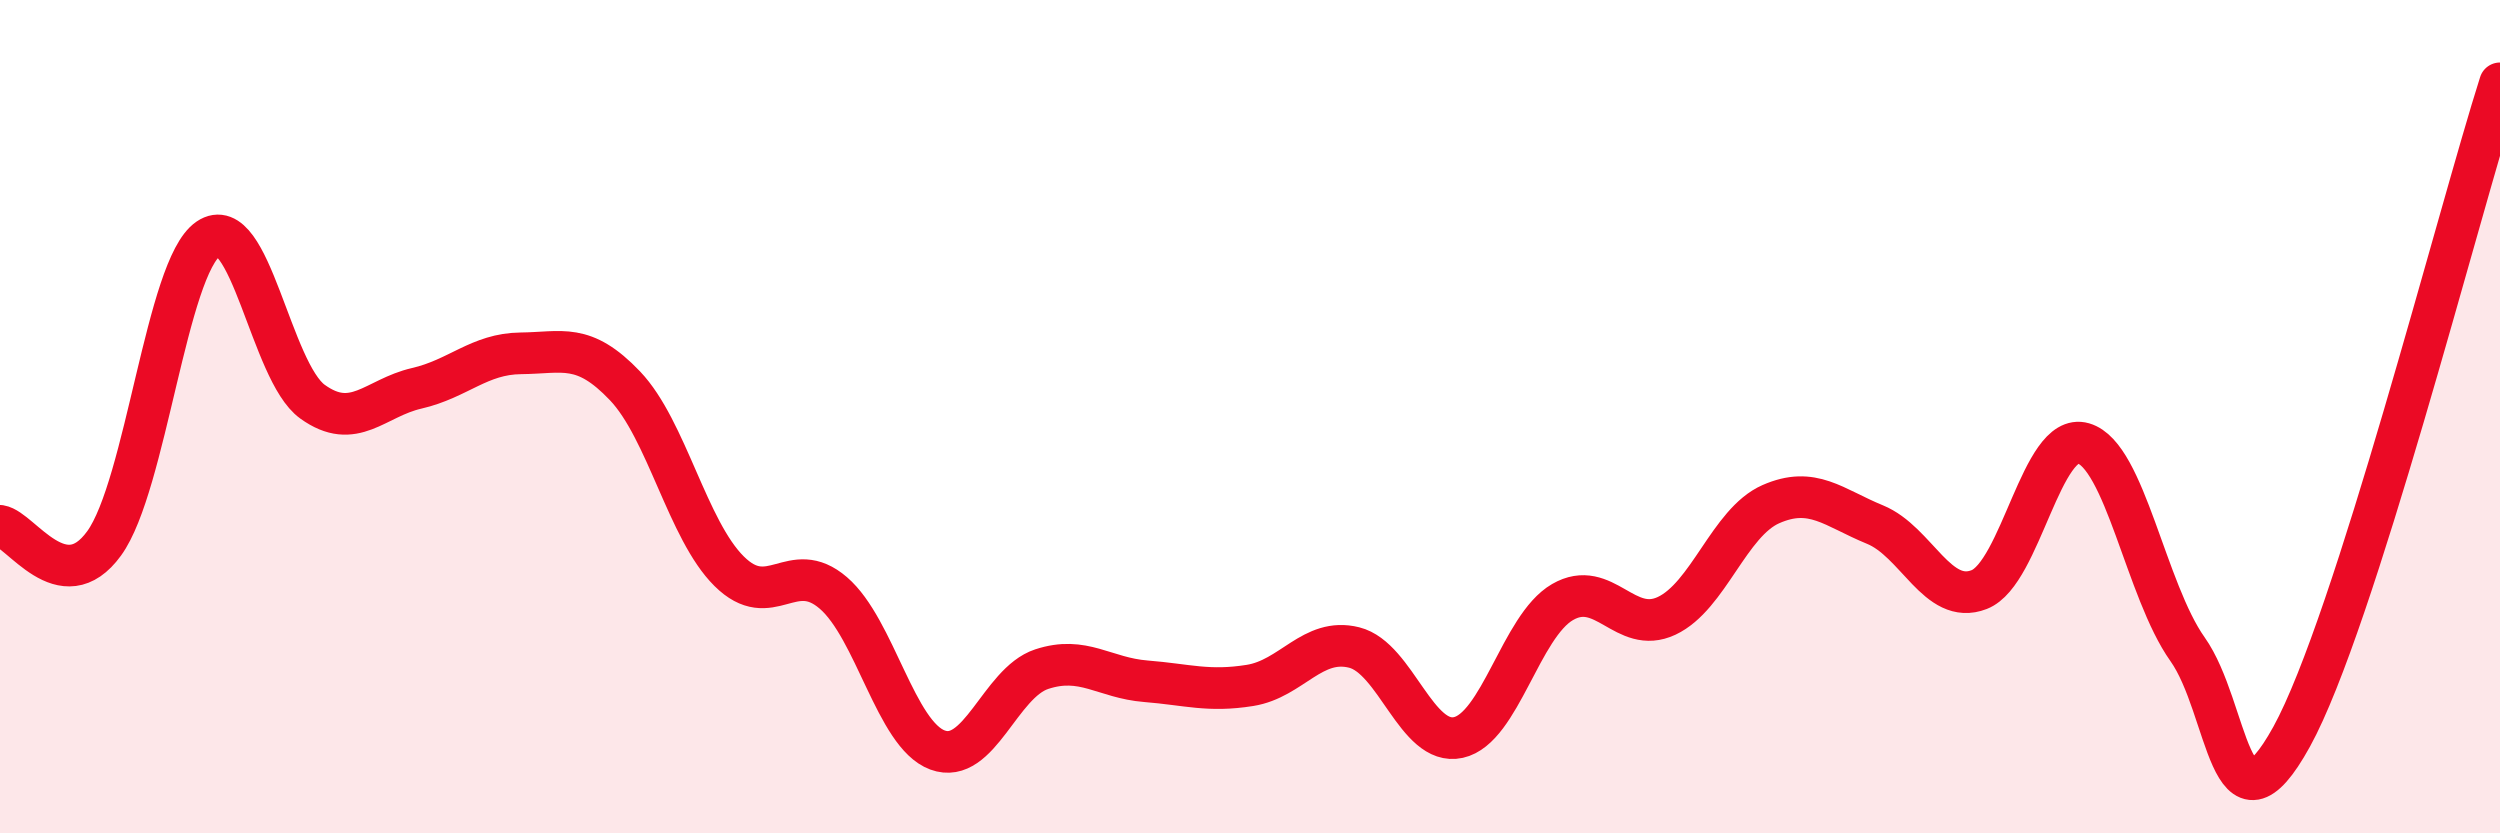
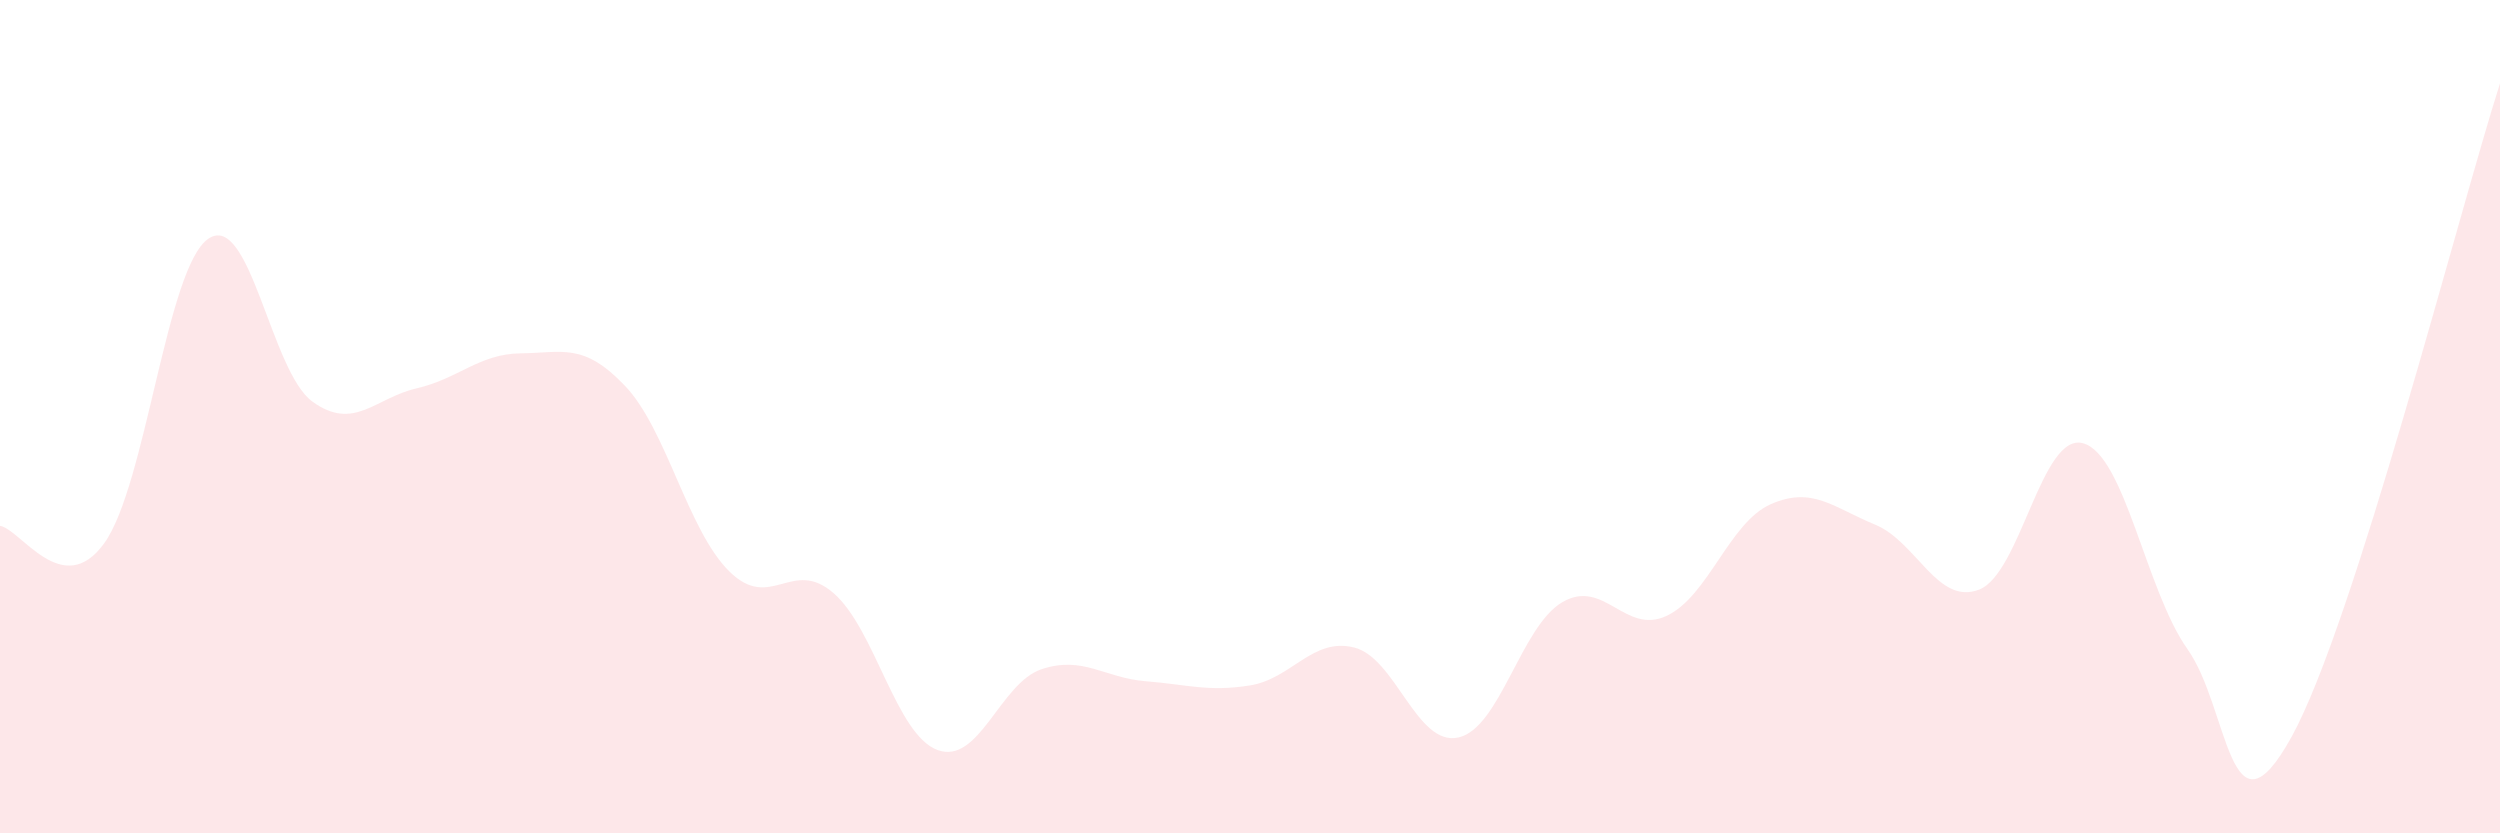
<svg xmlns="http://www.w3.org/2000/svg" width="60" height="20" viewBox="0 0 60 20">
  <path d="M 0,12.62 C 0.5,12.7 1.5,14.42 2.5,13.04 C 3.5,11.66 4,6.41 5,5.73 C 6,5.05 6.5,8.92 7.5,9.64 C 8.5,10.36 9,9.55 10,9.32 C 11,9.09 11.5,8.49 12.5,8.48 C 13.5,8.47 14,8.21 15,9.26 C 16,10.31 16.5,12.72 17.5,13.71 C 18.5,14.7 19,13.37 20,14.23 C 21,15.09 21.5,17.63 22.5,18 C 23.5,18.37 24,16.39 25,16.06 C 26,15.73 26.5,16.27 27.5,16.35 C 28.5,16.43 29,16.61 30,16.45 C 31,16.29 31.5,15.29 32.5,15.54 C 33.5,15.79 34,17.92 35,17.7 C 36,17.48 36.5,15.03 37.5,14.45 C 38.5,13.87 39,15.25 40,14.78 C 41,14.31 41.5,12.54 42.5,12.1 C 43.5,11.66 44,12.18 45,12.59 C 46,13 46.5,14.54 47.5,14.15 C 48.5,13.76 49,10.35 50,10.64 C 51,10.93 51.5,14.17 52.5,15.58 C 53.5,16.99 53.5,20.4 55,17.68 C 56.5,14.96 59,5.14 60,2L60 20L0 20Z" fill="#EB0A25" opacity="0.1" stroke-linecap="round" stroke-linejoin="round" />
-   <path d="M 0,12.62 C 0.5,12.7 1.5,14.42 2.5,13.04 C 3.5,11.66 4,6.41 5,5.73 C 6,5.05 6.5,8.92 7.5,9.64 C 8.5,10.36 9,9.55 10,9.32 C 11,9.09 11.5,8.49 12.5,8.48 C 13.5,8.47 14,8.21 15,9.26 C 16,10.31 16.5,12.72 17.5,13.71 C 18.5,14.7 19,13.37 20,14.23 C 21,15.09 21.5,17.63 22.5,18 C 23.5,18.37 24,16.39 25,16.06 C 26,15.73 26.5,16.27 27.5,16.35 C 28.5,16.43 29,16.61 30,16.45 C 31,16.29 31.5,15.29 32.5,15.54 C 33.5,15.79 34,17.92 35,17.7 C 36,17.48 36.5,15.03 37.5,14.45 C 38.5,13.87 39,15.25 40,14.78 C 41,14.31 41.5,12.54 42.5,12.1 C 43.5,11.66 44,12.18 45,12.59 C 46,13 46.5,14.54 47.5,14.15 C 48.5,13.76 49,10.35 50,10.64 C 51,10.93 51.5,14.17 52.5,15.58 C 53.5,16.99 53.5,20.4 55,17.68 C 56.5,14.96 59,5.14 60,2" stroke="#EB0A25" stroke-width="1" fill="none" stroke-linecap="round" stroke-linejoin="round" />
</svg>